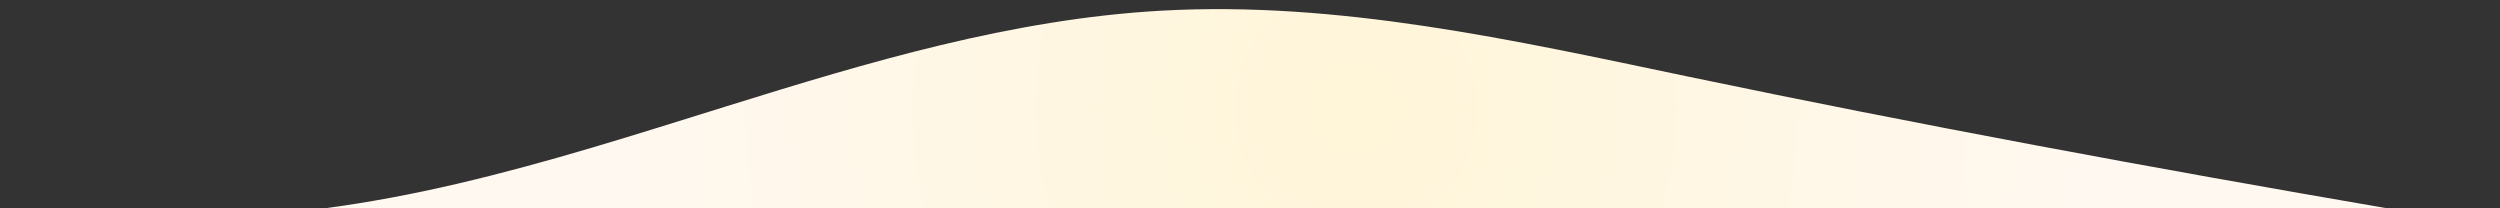
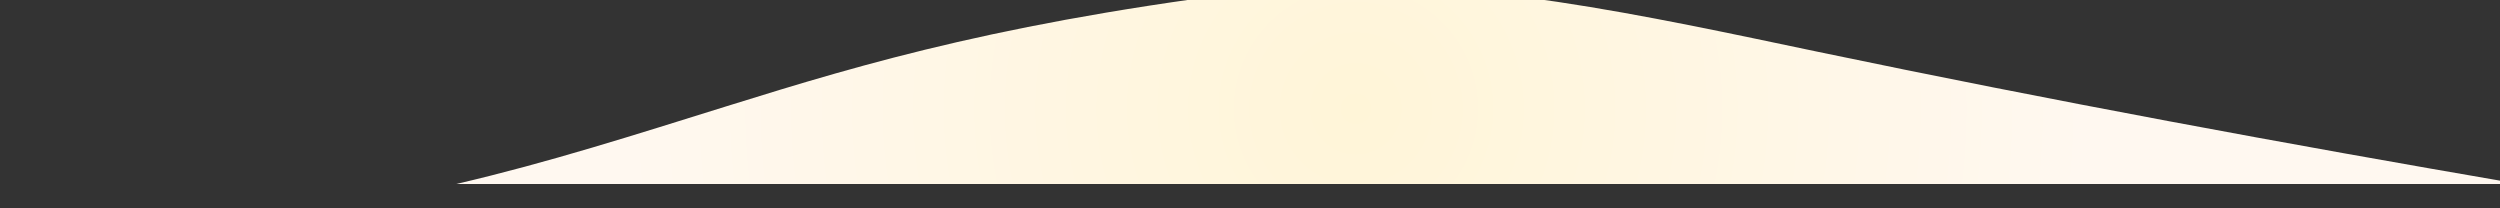
<svg xmlns="http://www.w3.org/2000/svg" version="1.1" id="レイヤー_1" x="0px" y="0px" viewBox="0 0 1920 160" style="enable-background:new 0 0 1920 160;" xml:space="preserve">
  <rect x="0" y="0" width="1920" height="160" fill="#333333" stroke="none" />
  <style type="text/css">
	.st0{fill:url(#SVGID_1_);}
</style>
  <radialGradient id="SVGID_1_" cx="1041.35" cy="83.5" r="562.76" gradientUnits="userSpaceOnUse">
    <stop offset="0" style="stop-color:#FFF5D8" />
    <stop offset="1" style="stop-color:#FFF8F0" />
  </radialGradient>
-   <path class="st0" d="M558,81.6C489.3,103,420.7,125,350.4,141.3c-33.4,7.8-67.2,14.2-101.3,18.7h1584.4  c-180-30.9-359.5-64.1-538.1-101.4c-132.9-27.8-267.5-58-403.4-50.4C777.1,14.6,666.6,47.8,558,81.6z" />
+   <path class="st0" d="M558,81.6C489.3,103,420.7,125,350.4,141.3h1584.4  c-180-30.9-359.5-64.1-538.1-101.4c-132.9-27.8-267.5-58-403.4-50.4C777.1,14.6,666.6,47.8,558,81.6z" />
</svg>